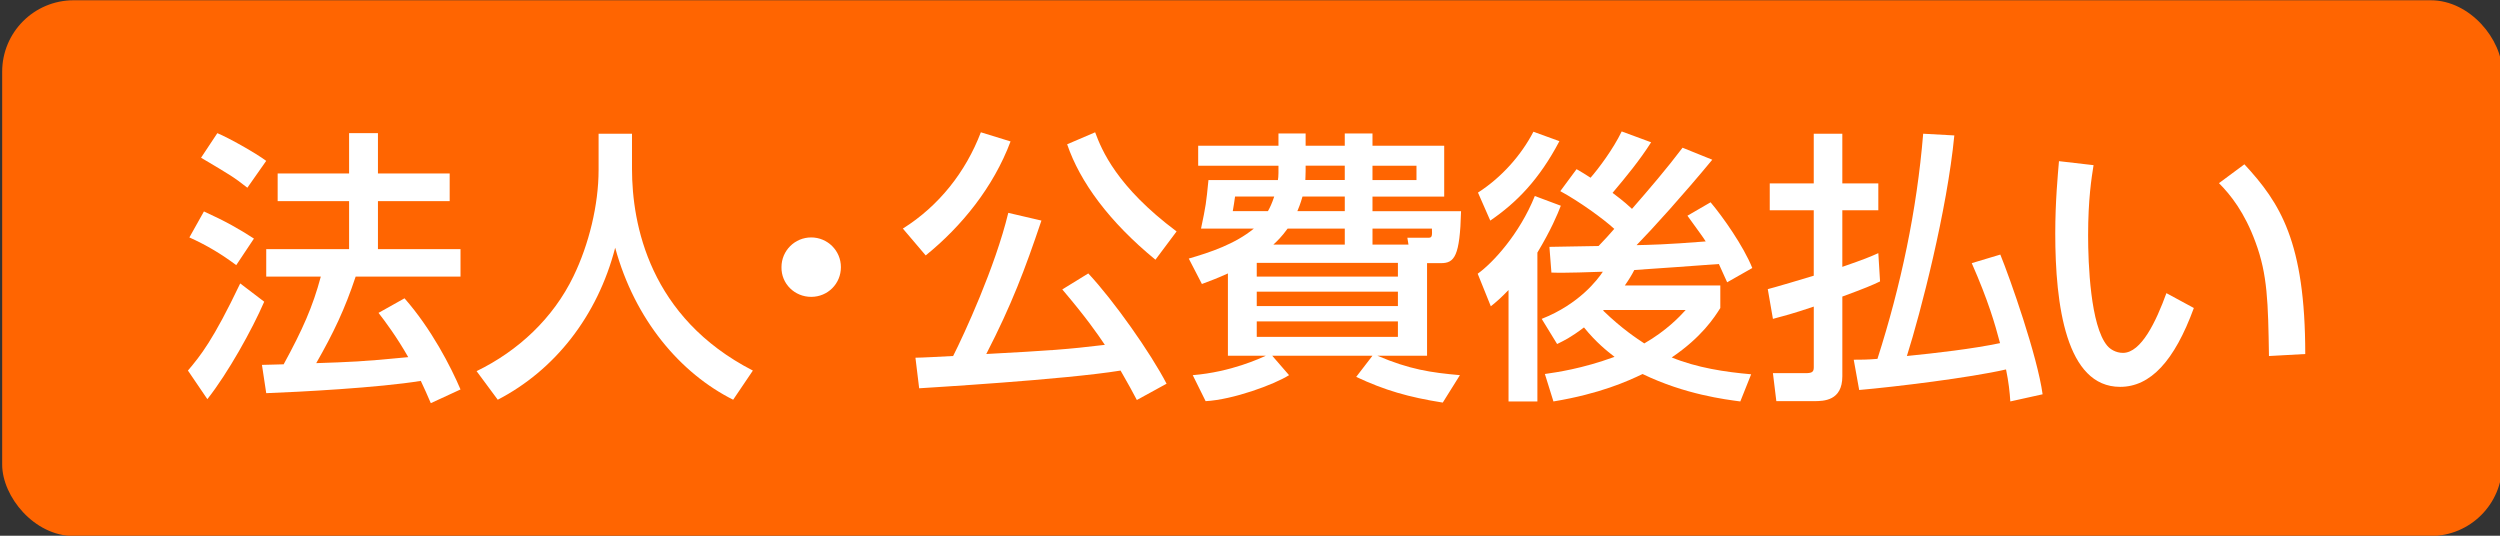
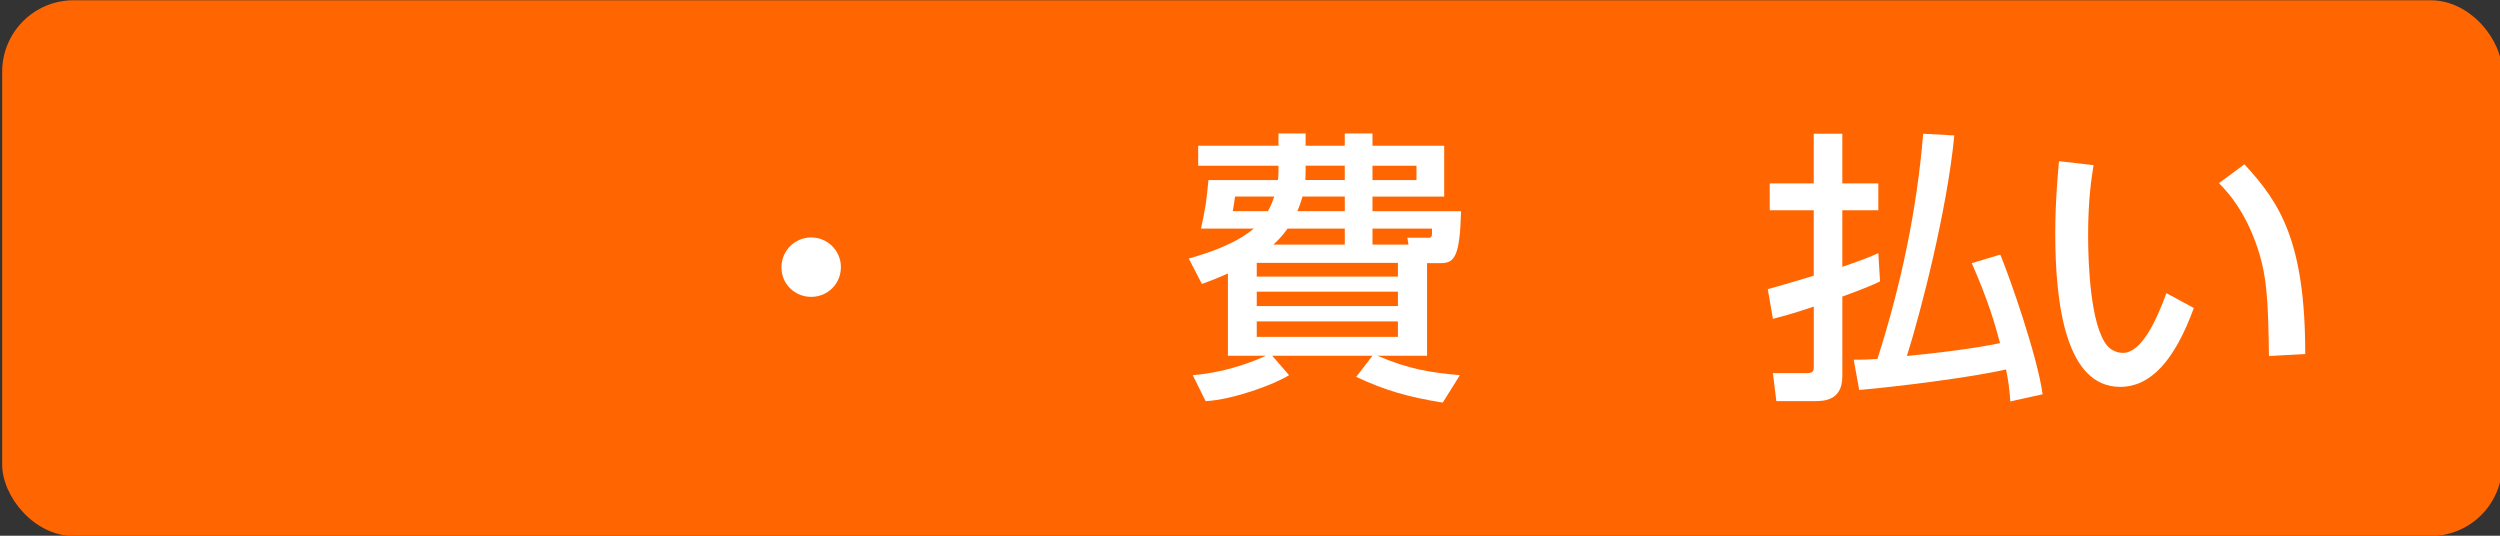
<svg xmlns="http://www.w3.org/2000/svg" width="140" height="30" version="1.1" viewBox="0 0 140 30">
  <rect x="0" y="0" width="140" height="30" fill="#333333" stroke="none" />
  <defs>
    <style>
      .cls-1 {
        fill: #fff;
      }

      .cls-2 {
        fill: #ff6501;
      }
    </style>
  </defs>
  <g>
    <g id="_レイヤー_1" data-name="レイヤー_1">
      <rect class="cls-2" x=".122" y=".015" width="140" height="30" rx="4" ry="4" />
      <g>
-         <path class="cls-1" d="M14.796,16.896c-.672,1.552-2.031,4-3.184,5.456l-1.088-1.601c.704-.832,1.408-1.695,2.928-4.879l1.344,1.024ZM11.42,11.84c1.232.56,1.984.992,2.8,1.52l-.991,1.488c-.832-.624-1.664-1.12-2.624-1.552l.815-1.456ZM12.172,7.457c.656.272,2.16,1.12,2.736,1.552l-1.056,1.504c-.752-.592-.944-.704-2.593-1.68l.912-1.376ZM19.917,15.489c-.607,1.824-1.231,3.135-2.208,4.847,1.84-.063,2.561-.08,5.152-.336-.624-1.104-1.312-2.031-1.664-2.479l1.456-.816c1.504,1.712,2.592,3.824,3.136,5.104l-1.664.768c-.208-.479-.352-.815-.56-1.248-2.32.384-6.88.624-8.656.688l-.24-1.584c.225,0,1.088-.032,1.216-.032,1.057-1.937,1.633-3.232,2.08-4.912h-3.056v-1.536h4.64v-2.688h-4v-1.552h4v-2.256h1.616v2.256h4.017v1.552h-4.017v2.688h4.624v1.536h-5.872Z" />
-         <path class="cls-1" d="M33.52,7.489h1.872v1.968c0,3.104.977,8.32,6.769,11.295l-1.104,1.633c-2.943-1.473-5.504-4.465-6.607-8.512-.992,3.839-3.393,6.864-6.576,8.512l-1.185-1.601c2.336-1.136,4.288-2.96,5.425-5.312.863-1.776,1.407-4,1.407-5.952v-2.032Z" />
        <path class="cls-1" d="M47.091,14.96c0,.928-.736,1.664-1.664,1.664s-1.68-.735-1.664-1.664c0-.928.752-1.664,1.664-1.664s1.664.736,1.664,1.664Z" />
-         <path class="cls-1" d="M56.591,7.92c-.96,2.56-2.735,4.752-4.752,6.384l-1.279-1.504c2.016-1.264,3.52-3.168,4.368-5.392l1.663.512ZM63.664,22.4c-.256-.48-.448-.848-.912-1.648-3.168.513-10.848.96-11.279.992l-.208-1.712c.319,0,1.472-.063,2.111-.096.608-1.2,2.353-4.976,3.088-8.016l1.856.432c-.928,2.752-1.664,4.704-3.088,7.472,3.567-.192,4.512-.256,6.64-.512-.432-.641-1.04-1.521-2.384-3.104l1.456-.896c1.424,1.52,3.488,4.448,4.384,6.176l-1.664.912ZM64.704,14.544c-2.592-2.128-4.224-4.352-4.944-6.464l1.568-.672c.368.992,1.2,3.04,4.561,5.552l-1.185,1.584Z" />
        <path class="cls-1" d="M68.763,15.312c-.593.272-.992.416-1.456.592l-.736-1.424c1.216-.352,2.592-.816,3.647-1.68h-2.96c.272-1.294.288-1.423.416-2.718h3.889c.016-.096.031-.208.031-.401v-.401h-4.496v-1.118h4.496v-.688h1.521v.688h2.192v-.688h1.552v.688h4.016v2.846h-4.016v.818h4.96c-.064,2.526-.368,2.91-1.12,2.91h-.784v5.184h-2.784c1.809.77,2.992.945,4.624,1.089l-.96,1.536c-1.92-.304-3.248-.688-4.848-1.439l.912-1.186h-5.616l.944,1.089c-.832.528-3.153,1.377-4.672,1.456l-.721-1.456c2.16-.176,3.809-.96,4.097-1.089h-2.128v-4.607ZM69.163,11.007c-.016.145-.096.642-.128.818h1.968c.112-.193.225-.433.353-.818h-2.193ZM70.378,14.72v.77h7.905v-.77h-7.905ZM70.378,16.335v.803h7.905v-.803h-7.905ZM70.378,17.999v.866h7.905v-.866h-7.905ZM75.308,13.698v-.898h-3.2c-.336.465-.608.722-.8.898h4ZM75.308,11.007h-2.368c-.128.449-.225.658-.288.818h2.656v-.818ZM73.115,9.568c0,.272-.016.401-.016.513h2.208v-.802h-2.192v.289ZM76.859,10.082h2.464v-.802h-2.464v.802ZM78.875,13.698l-.063-.385h1.199c.192,0,.192-.128.177-.513h-3.328v.898h2.016Z" />
-         <path class="cls-1" d="M87.406,11.521c-.176.464-.56,1.376-1.312,2.624v8.336h-1.616v-6.24c-.416.432-.672.656-.992.912l-.735-1.824c.832-.592,2.336-2.208,3.199-4.352l1.456.544ZM82.767,10.785c1.344-.864,2.432-2.112,3.104-3.408l1.456.528c-1.137,2.16-2.4,3.44-3.872,4.448l-.688-1.568ZM86.511,20.944c.656-.096,2.063-.288,3.904-.96-.416-.32-1.04-.816-1.712-1.648-.784.593-1.12.736-1.505.929l-.863-1.408c2.111-.832,3.136-2.208,3.424-2.64-.576.016-2.096.08-2.88.048l-.112-1.44c.384,0,2.304-.048,2.752-.048.448-.464.496-.528.88-.96-.607-.56-1.983-1.552-3.023-2.112l.912-1.232c.304.176.512.304.783.48.448-.512,1.265-1.6,1.744-2.592l1.648.608c-.641,1.008-1.393,1.92-2.16,2.832.688.512.928.752,1.088.896.976-1.12,1.937-2.24,2.832-3.424l1.664.672c-1.584,1.92-3.36,3.888-4.24,4.784.736-.016,1.648-.032,3.872-.208-.191-.304-.336-.48-1.023-1.44l1.296-.752c.688.816,1.84,2.448,2.336,3.68l-1.408.8c-.128-.288-.256-.576-.464-1.024-.561.048-4.464.32-4.736.336-.128.256-.304.544-.528.864h5.345v1.264c-.32.513-1.04,1.632-2.721,2.769,1.408.575,2.977.815,4.448.943l-.607,1.521c-.832-.112-3.089-.384-5.473-1.536-.832.4-2.384,1.104-4.992,1.536l-.479-1.536ZM89.807,17.36l-.032.032c1.072,1.04,1.92,1.584,2.305,1.84,1.248-.72,1.968-1.488,2.319-1.872h-4.592Z" />
        <path class="cls-1" d="M98.994,16.192c.16-.032,2.224-.64,2.576-.752v-3.664h-2.464v-1.504h2.464v-2.784h1.6v2.784h2.016v1.504h-2.016v3.168c1.248-.432,1.552-.56,2.016-.768l.097,1.584c-.433.208-.849.384-2.112.848v4.464c0,1.376-1.04,1.392-1.584,1.392h-2.112l-.191-1.567h1.808c.353,0,.48-.048.48-.32v-3.408c-1.232.416-1.696.528-2.288.688l-.288-1.664ZM109.442,7.584c-.4,4.176-1.889,9.936-2.656,12.352,1.6-.16,3.696-.4,5.216-.721-.288-1.088-.656-2.367-1.584-4.479l1.6-.48c.544,1.328,2.08,5.696,2.368,7.824l-1.808.4c-.032-.512-.096-1.104-.24-1.792-2.016.464-6.208.976-8.224,1.151l-.305-1.695c.4,0,.752,0,1.328-.048,1.312-4.097,2.208-8.32,2.561-12.608l1.744.096Z" />
        <path class="cls-1" d="M117.239,9.249c-.112.704-.305,1.904-.305,3.936,0,1.568.128,5.056,1.072,6.176.16.192.48.4.88.4,1.024,0,1.856-1.761,2.433-3.345l1.536.832c-1.089,2.977-2.433,4.416-4.129,4.416-3.023,0-3.632-4.56-3.632-8.591,0-1.792.145-3.296.208-4.048l1.937.224ZM127.062,19.937c-.048-3.008-.079-4.56-.752-6.368-.607-1.664-1.392-2.656-2.048-3.312l1.424-1.056c2,2.16,3.408,4.336,3.408,10.624l-2.032.112Z" />
      </g>
    </g>
  </g>
</svg>